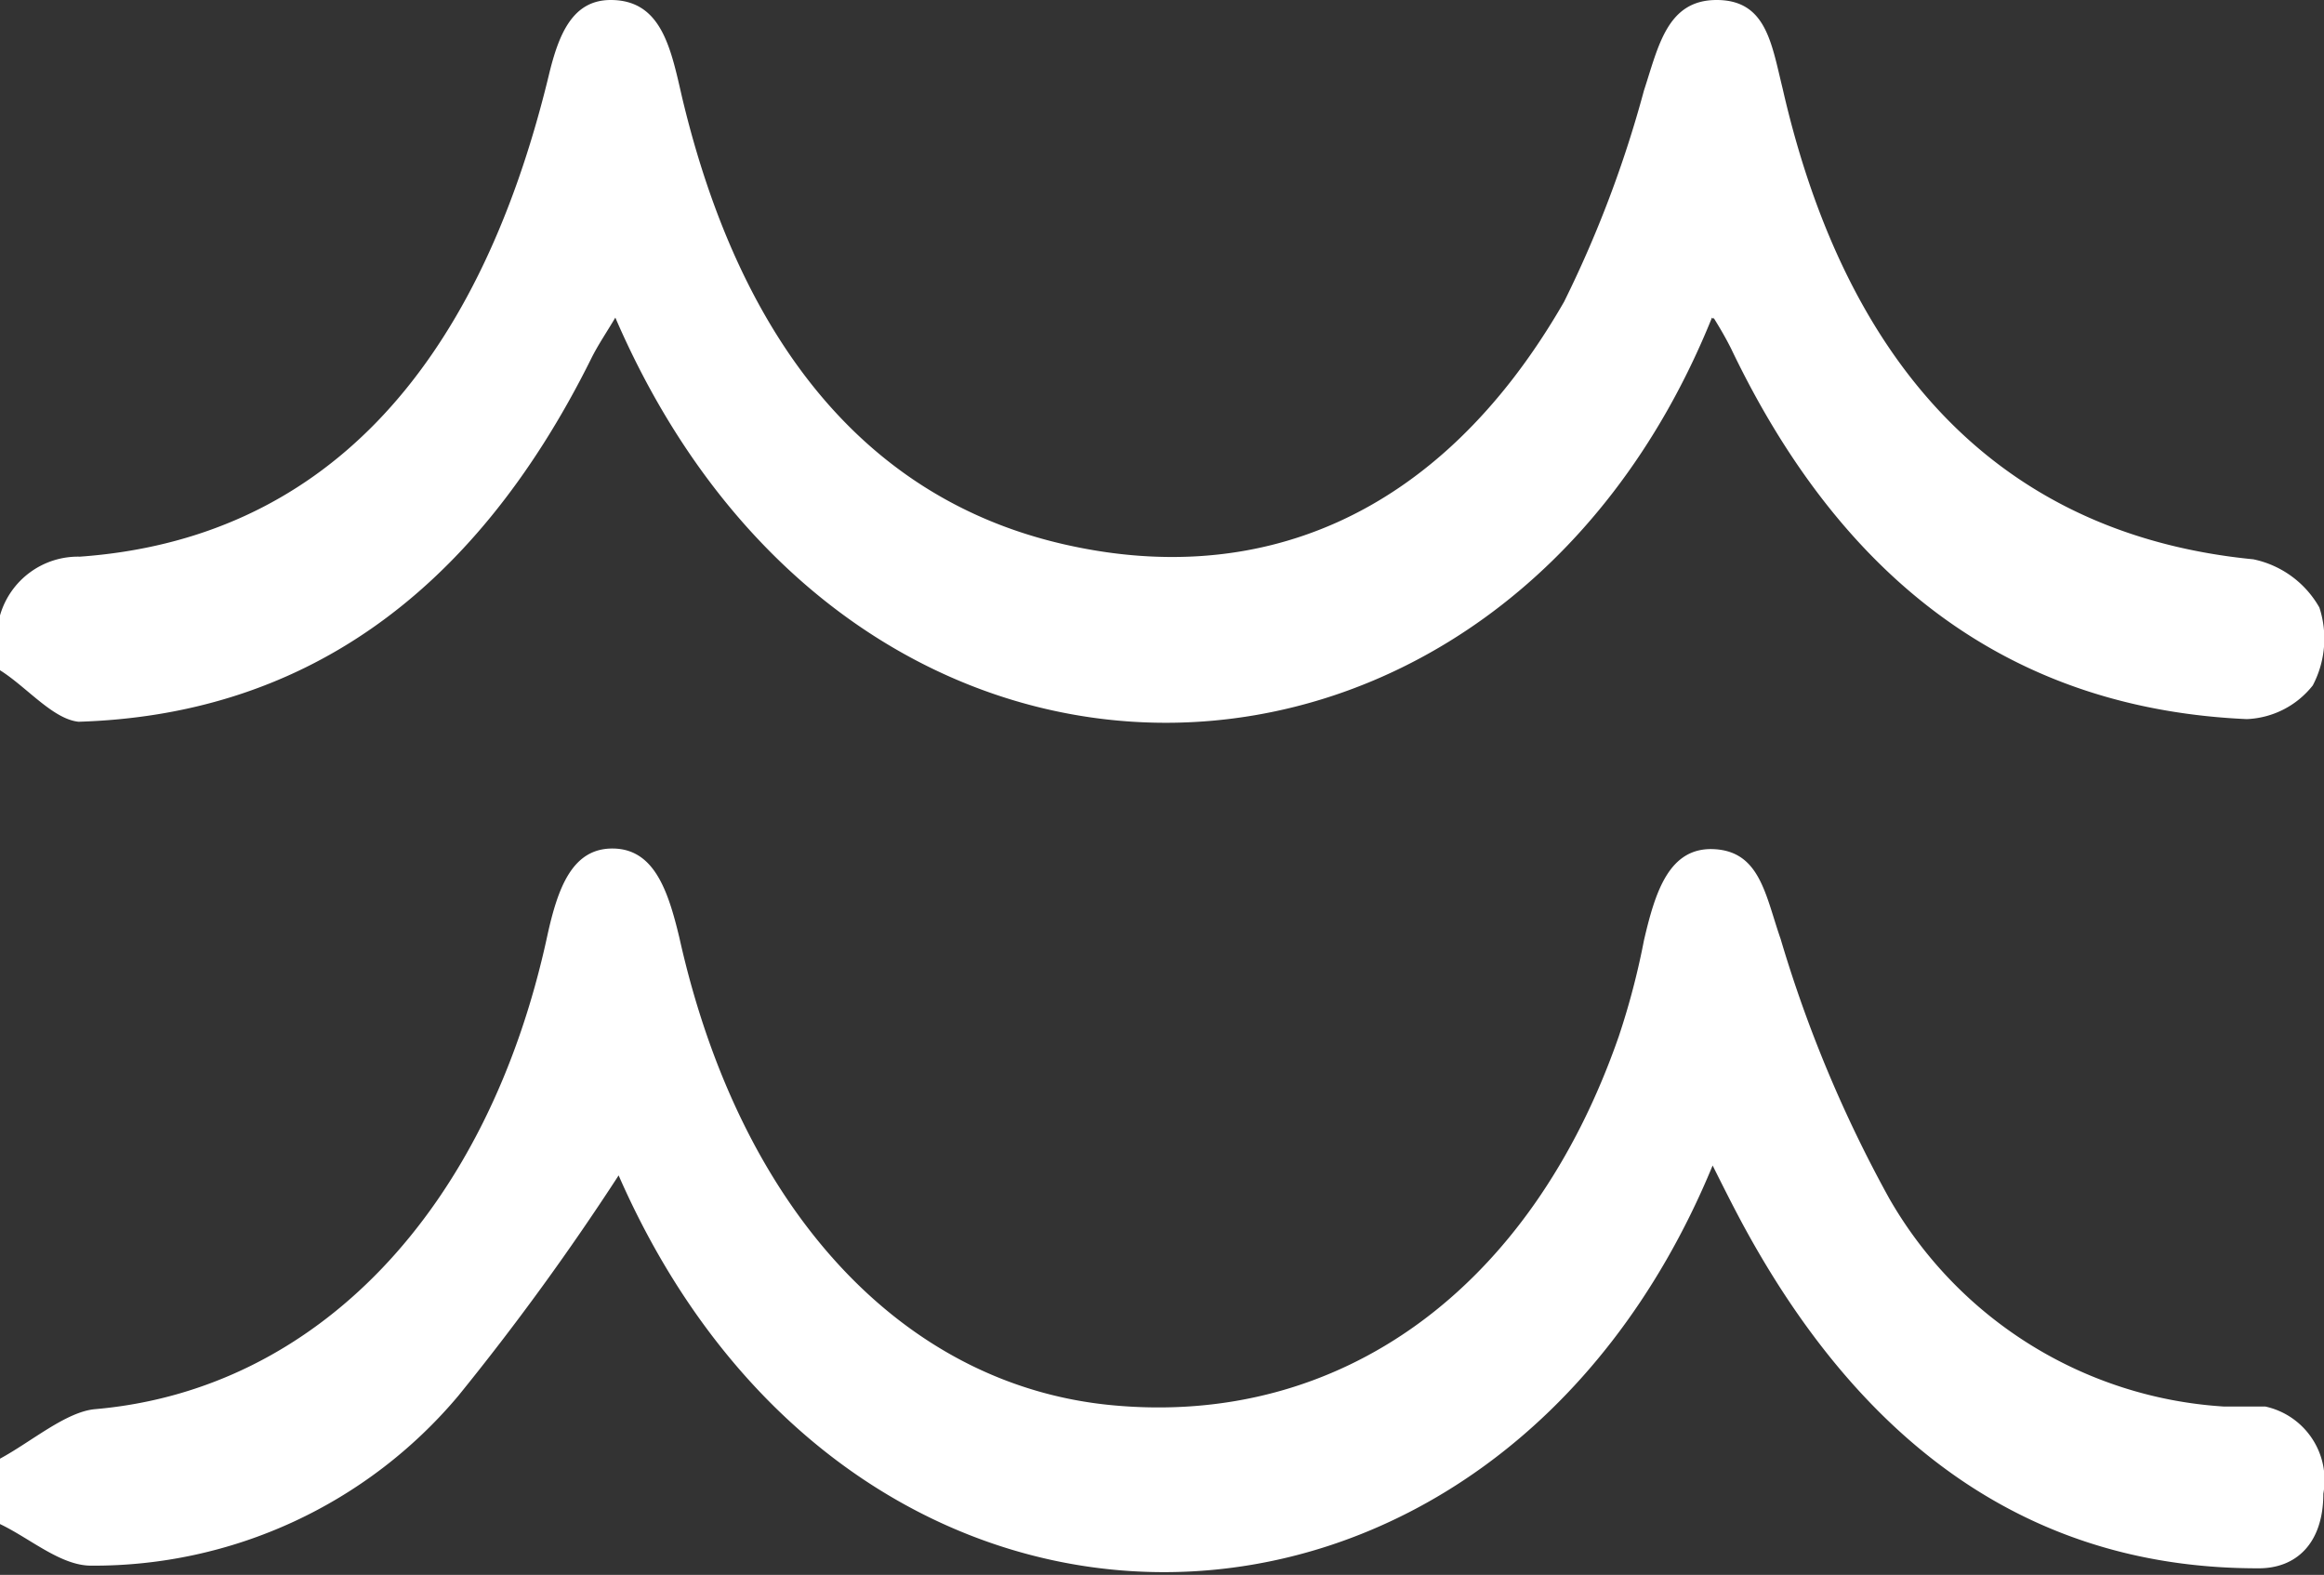
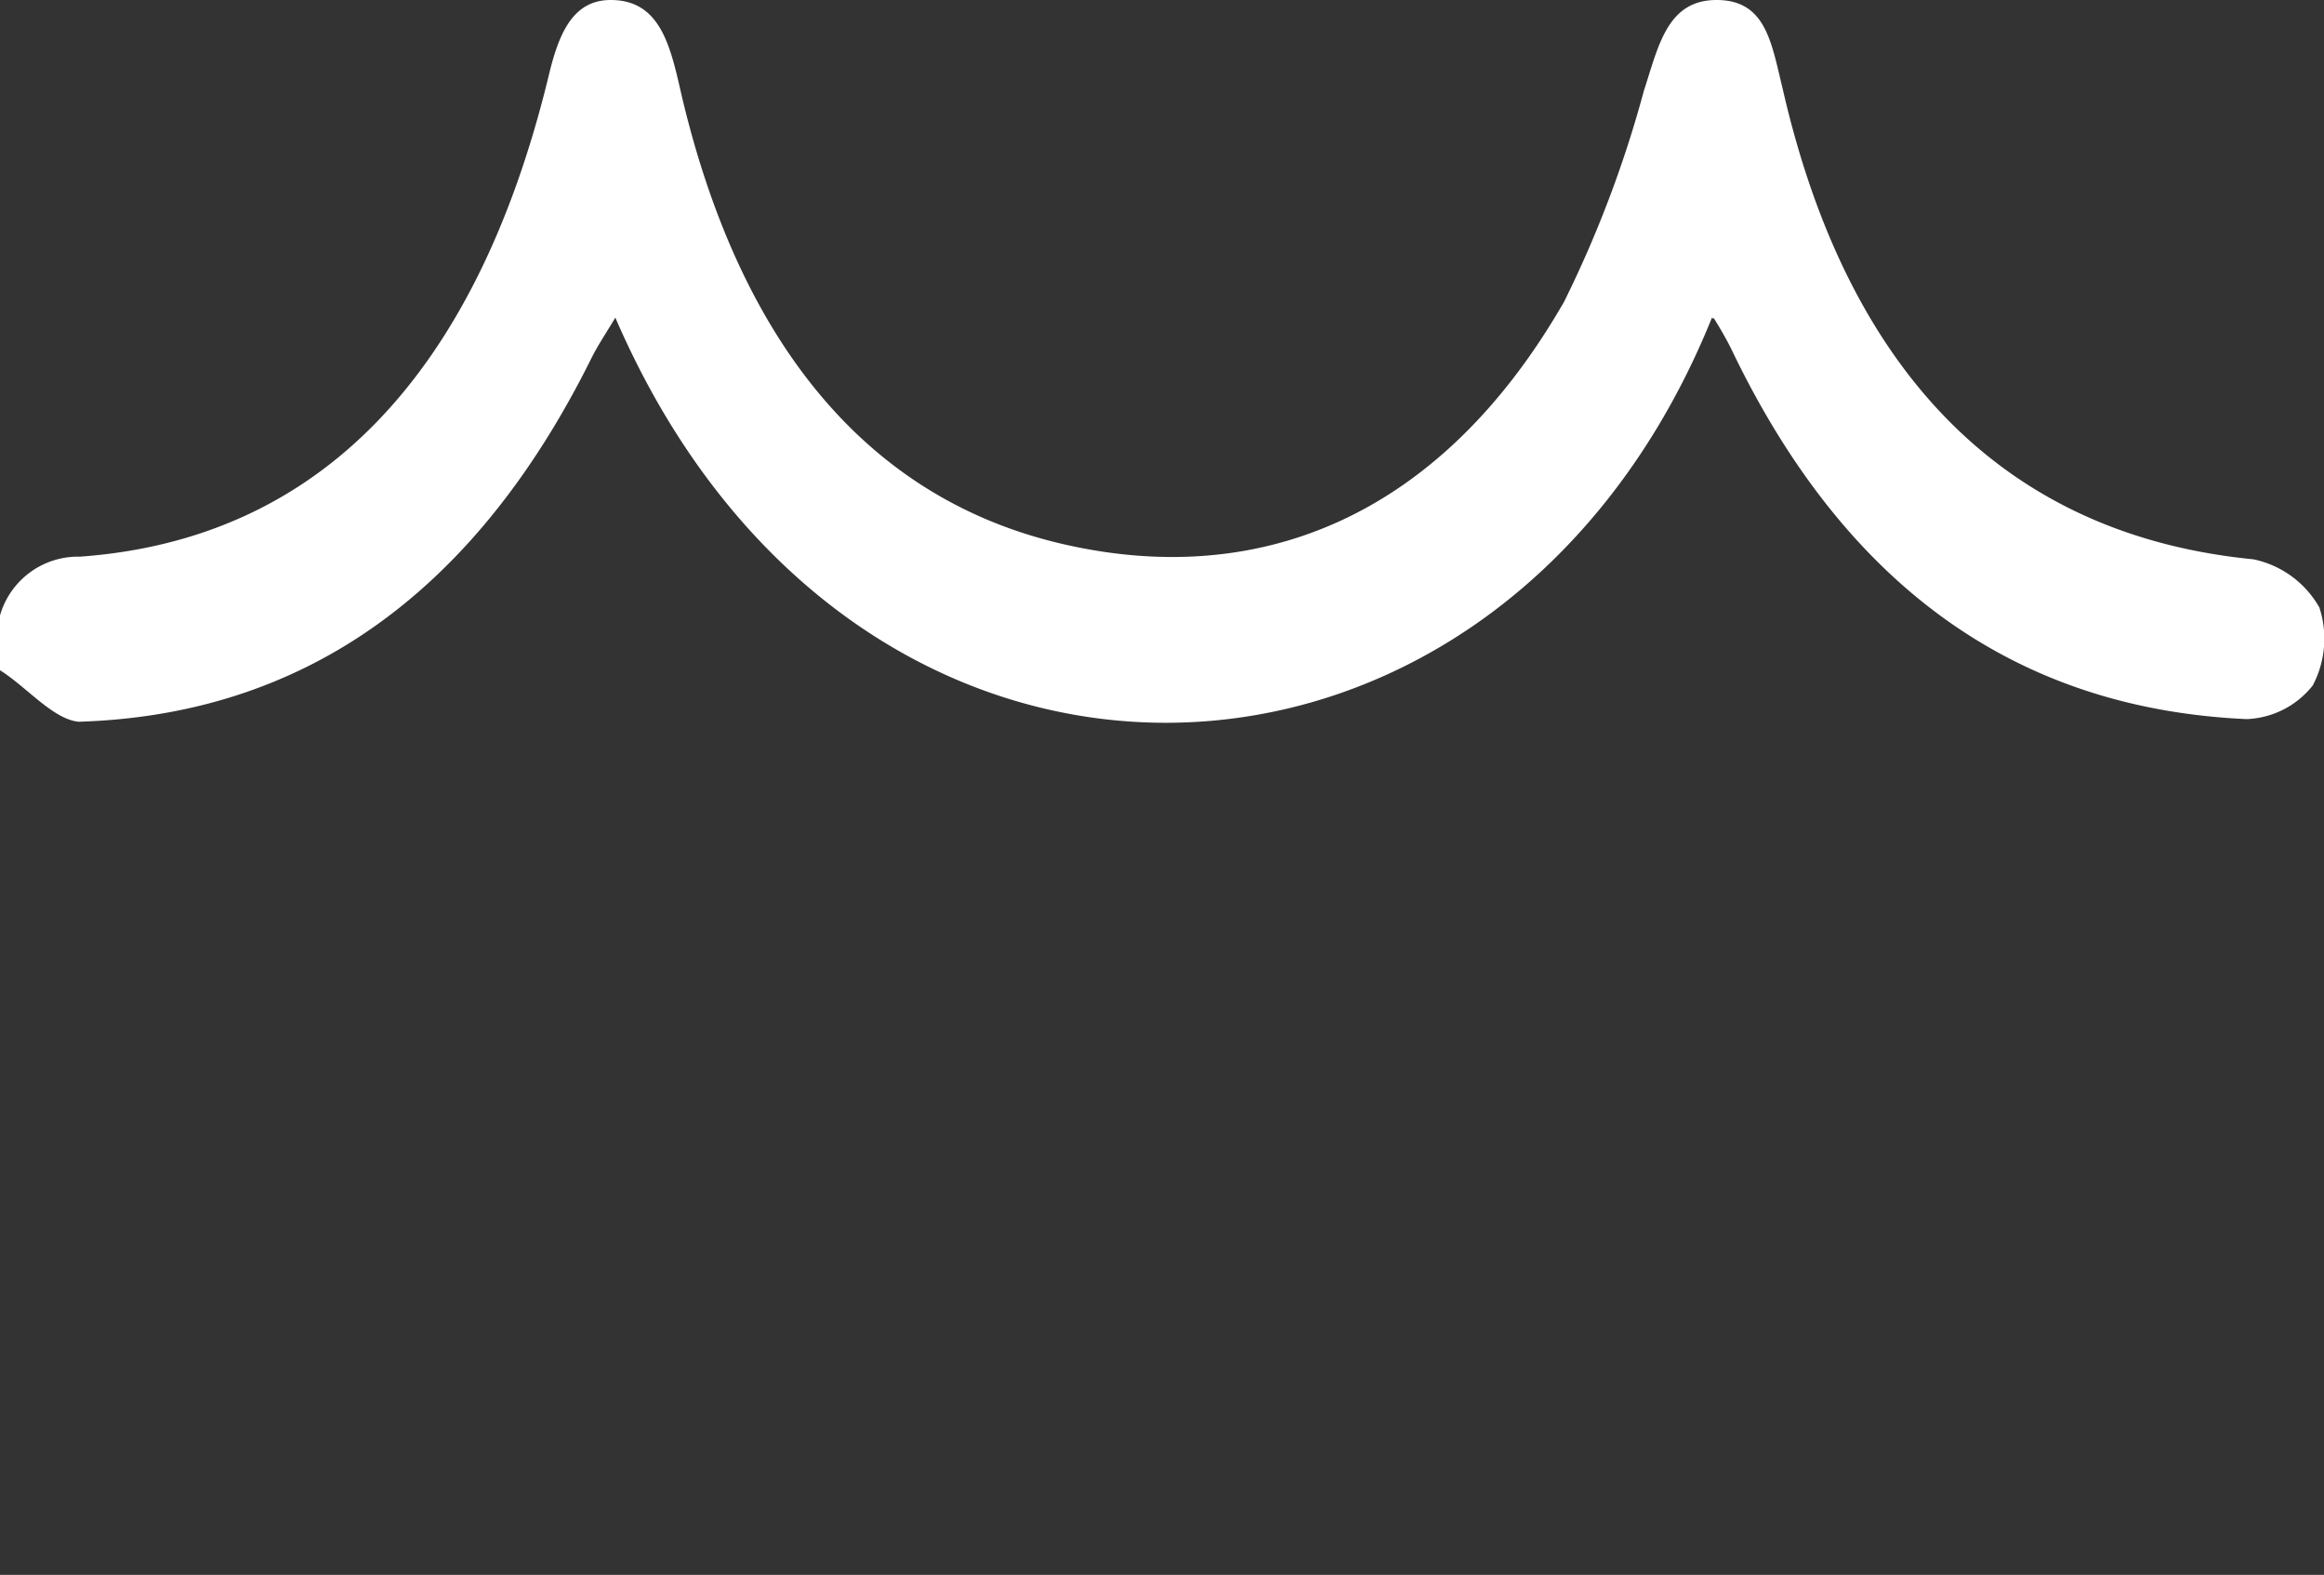
<svg xmlns="http://www.w3.org/2000/svg" viewBox="0 0 35.2 23.85">
  <rect x="0" y="0" width="35.2" height="23.85" fill="#333333" stroke="none" />
  <defs>
    <style>.cls-1{fill:#fff;}</style>
  </defs>
  <g id="レイヤー_2" data-name="レイヤー 2">
    <g id="レイヤー_1-2" data-name="レイヤー 1">
      <g id="bGUuZR">
-         <path class="cls-1" d="M0,22.09c.48-.26,1-.71,1.44-.75,3.35-.29,5.95-3,6.85-7.17.16-.73.38-1.33,1-1.32s.83.64,1,1.35c.92,4.13,3.39,6.78,6.55,7.08,3.47.33,6.35-1.76,7.68-5.59a11.42,11.42,0,0,0,.38-1.45c.17-.73.38-1.42,1.07-1.38s.77.7,1,1.36a19.7,19.7,0,0,0,1.64,3.92,6.29,6.29,0,0,0,5.07,3.16c.21,0,.42,0,.63,0a1.14,1.14,0,0,1,.88,1.32c0,.75-.41,1.14-1,1.13-3.27,0-5.9-1.69-7.81-5.24-.15-.28-.29-.56-.44-.86-3.33,8.07-13,8.3-16.57.15a39.09,39.09,0,0,1-2.43,3.34,7.21,7.21,0,0,1-5.56,2.57c-.46,0-.92-.41-1.38-.63Z" />
        <path class="cls-1" d="M0,9.32a1.23,1.23,0,0,1,1.21-.89c3.62-.26,6-2.75,7.1-7.28C8.46.52,8.67,0,9.25,0c.77,0,.91.73,1.08,1.47.89,3.74,2.81,6.07,5.73,6.76s5.71-.32,7.63-3.66a17.38,17.38,0,0,0,1.21-3.2C25.12.7,25.25,0,26,0s.83.65,1,1.34c1,4.38,3.44,6.77,7.13,7.13a1.5,1.5,0,0,1,1,.73,1.52,1.52,0,0,1-.1,1.18,1.34,1.34,0,0,1-1,.51C30.66,10.74,28,9,26.22,5.28c-.07-.14-.15-.28-.23-.41s0,0-.06-.06c-3.23,8-13,8.36-16.61,0-.13.22-.26.41-.36.61-1.83,3.69-4.48,5.41-7.77,5.51C.8,10.89.4,10.4,0,10.15Z" />
      </g>
    </g>
  </g>
</svg>